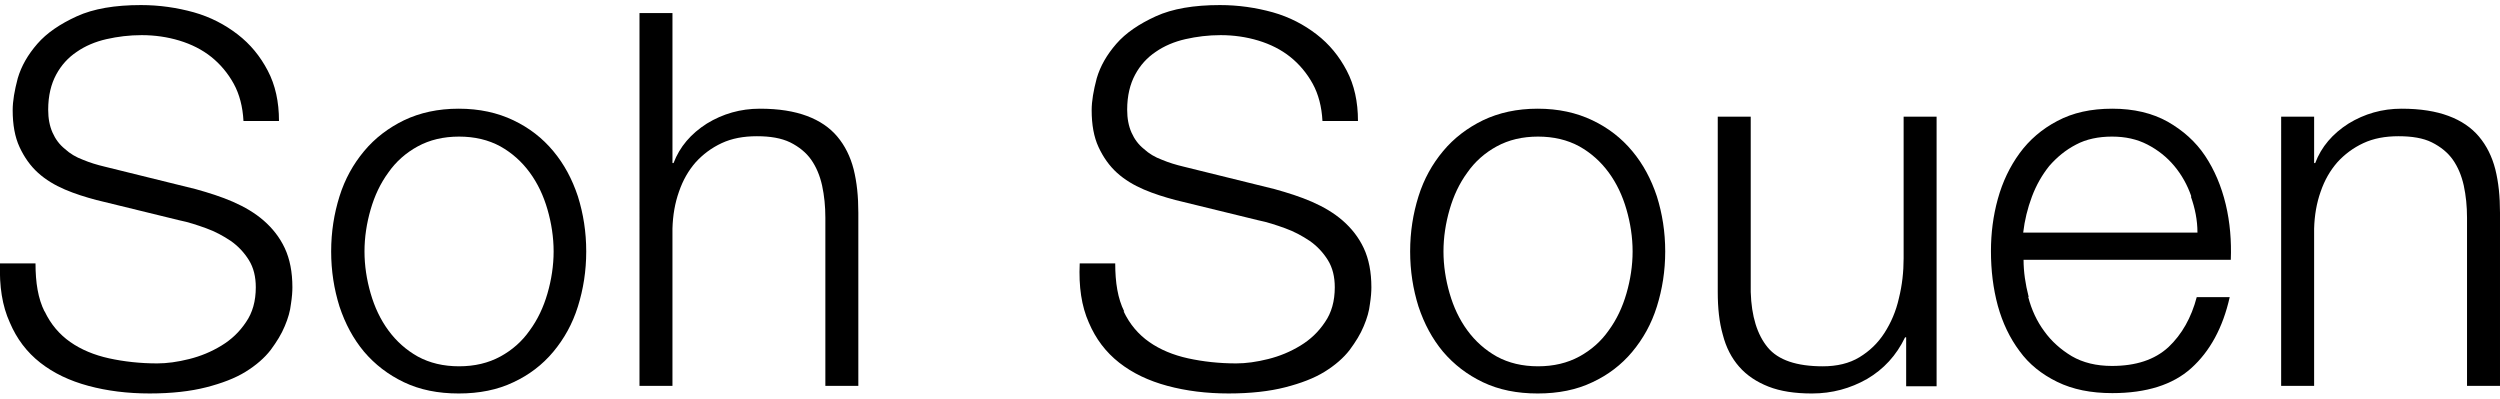
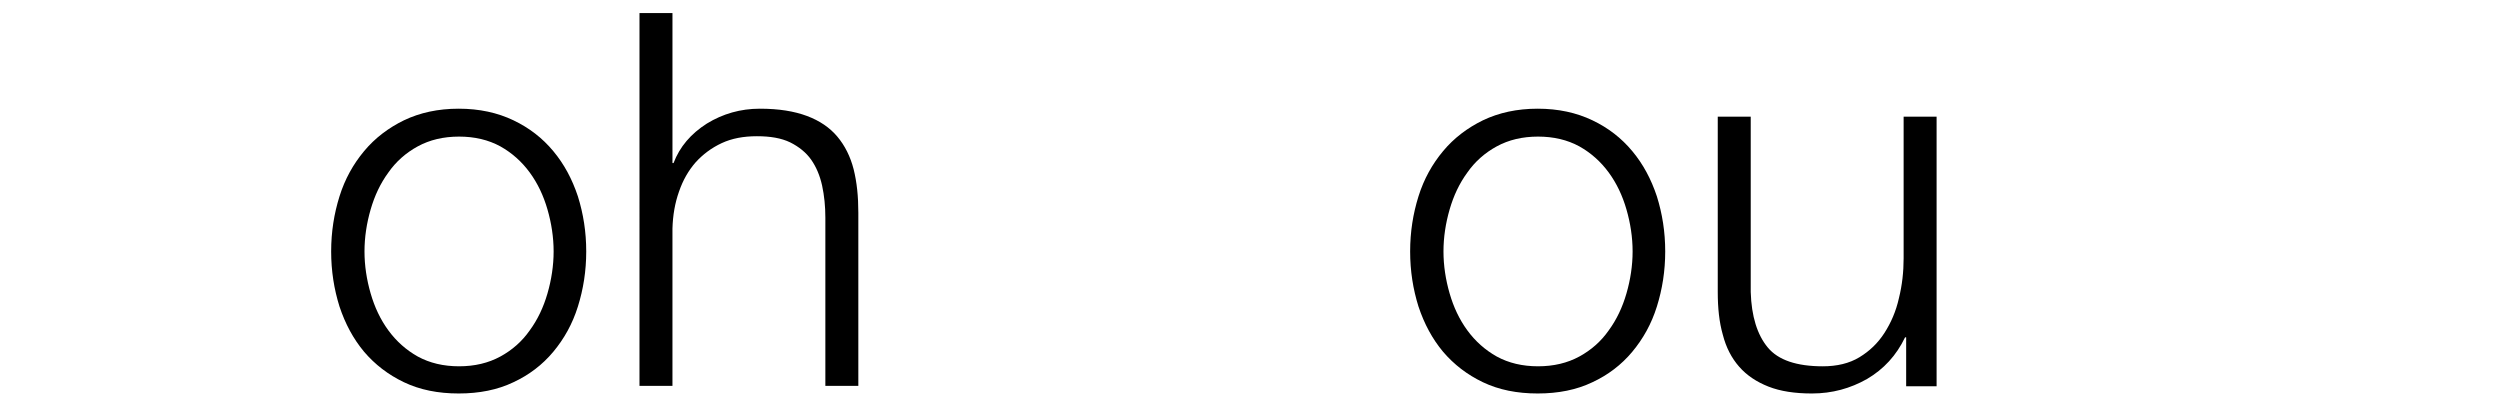
<svg xmlns="http://www.w3.org/2000/svg" version="1.1" viewBox="0 0 69 11">
  <g>
    <g id="_レイヤー_1" data-name="レイヤー_1">
      <g>
-         <path d="M1.23,8.59c.17.36.41.64.71.85.3.21.66.36,1.07.45.41.09.86.14,1.33.14.27,0,.56-.04.88-.12.32-.08.61-.2.89-.37s.5-.38.68-.65c.18-.26.27-.58.27-.96,0-.29-.06-.54-.19-.75-.13-.21-.3-.39-.5-.53-.21-.14-.43-.26-.68-.35-.25-.09-.49-.17-.74-.22l-2.29-.56c-.3-.08-.59-.17-.87-.29-.28-.12-.53-.27-.74-.46-.21-.19-.38-.43-.51-.71-.13-.28-.19-.62-.19-1.02,0-.25.05-.54.14-.88.1-.34.28-.65.54-.95.26-.3.63-.55,1.09-.76.46-.21,1.05-.31,1.77-.31.51,0,.99.07,1.46.2.46.13.86.34,1.21.61.35.27.62.6.83,1,.21.4.31.86.31,1.39h-.98c-.02-.39-.11-.74-.27-1.03-.16-.29-.37-.54-.62-.74-.25-.2-.55-.35-.88-.45-.33-.1-.68-.15-1.04-.15-.34,0-.66.04-.97.11-.31.07-.59.19-.82.35-.24.16-.43.37-.57.63-.14.26-.22.58-.22.97,0,.24.04.45.12.63.08.18.19.33.34.45.14.13.31.23.5.3.19.08.39.14.6.19l2.51.62c.36.1.71.21,1.03.35.32.14.61.31.85.52.24.21.44.46.58.76.14.3.21.66.21,1.08,0,.12-.01.27-.04.46-.02.19-.08.4-.17.61-.09.22-.22.43-.39.66-.17.22-.4.42-.69.6-.29.18-.66.32-1.09.43-.43.11-.95.17-1.56.17s-1.17-.07-1.69-.21-.96-.35-1.33-.64c-.37-.29-.65-.66-.84-1.11C.06,8.44-.02,7.9,0,7.27h.98c0,.53.07.97.25,1.33Z" />
        <path d="M14.17,3.32c.44.21.8.49,1.1.85.3.36.52.77.68,1.25.15.48.23.98.23,1.52s-.08,1.04-.23,1.52c-.15.48-.38.89-.68,1.25-.3.36-.67.64-1.1.84-.44.21-.94.31-1.51.31s-1.07-.1-1.51-.31c-.44-.21-.8-.49-1.1-.84-.3-.36-.52-.77-.68-1.25-.15-.48-.23-.98-.23-1.52s.08-1.04.23-1.52c.15-.48.38-.89.68-1.25.3-.36.67-.64,1.1-.85.44-.21.94-.32,1.51-.32s1.07.11,1.51.32ZM11.53,4.04c-.33.18-.6.42-.81.72-.22.3-.38.64-.49,1.02-.11.38-.17.77-.17,1.16s.06.78.17,1.16c.11.38.27.72.49,1.02.22.3.49.54.81.72.33.18.71.27,1.14.27s.81-.09,1.14-.27c.33-.18.6-.42.81-.72.22-.3.38-.64.49-1.02.11-.38.17-.77.17-1.16s-.06-.78-.17-1.16c-.11-.38-.27-.72-.49-1.02-.22-.3-.49-.54-.81-.72-.33-.18-.71-.27-1.14-.27s-.81.09-1.14.27Z" />
        <path d="M18.56.36v4.14h.03c.17-.45.48-.81.92-1.09.44-.27.93-.41,1.46-.41s.95.07,1.3.2c.35.13.63.32.84.57.21.25.36.55.45.9.09.36.13.75.13,1.2v4.78h-.91v-4.64c0-.32-.03-.61-.09-.89-.06-.27-.16-.51-.3-.71-.14-.2-.34-.36-.58-.48-.25-.12-.55-.17-.92-.17s-.69.06-.97.19c-.28.13-.52.31-.72.53-.2.23-.35.49-.46.81-.11.31-.17.65-.18,1.02v4.34h-.91V.36h.91Z" />
-         <path d="M31.01,8.59c.17.36.41.64.71.85.3.21.66.36,1.07.45.41.09.86.14,1.33.14.27,0,.56-.04.88-.12.32-.08.61-.2.89-.37s.5-.38.68-.65c.18-.26.27-.58.27-.96,0-.29-.06-.54-.19-.75-.13-.21-.3-.39-.5-.53-.21-.14-.43-.26-.68-.35-.25-.09-.49-.17-.74-.22l-2.29-.56c-.3-.08-.59-.17-.87-.29-.28-.12-.53-.27-.74-.46-.21-.19-.38-.43-.51-.71-.13-.28-.19-.62-.19-1.02,0-.25.05-.54.14-.88.1-.34.28-.65.54-.95.26-.3.63-.55,1.09-.76.46-.21,1.05-.31,1.77-.31.51,0,.99.07,1.46.2.46.13.86.34,1.21.61.35.27.62.6.83,1,.21.4.31.86.31,1.39h-.98c-.02-.39-.11-.74-.27-1.03-.16-.29-.37-.54-.62-.74-.25-.2-.55-.35-.88-.45-.33-.1-.68-.15-1.04-.15-.34,0-.66.04-.97.11-.31.07-.59.19-.82.35-.24.16-.43.37-.57.63-.14.26-.22.58-.22.97,0,.24.04.45.12.63.08.18.19.33.34.45.14.13.31.23.5.3.19.08.39.14.6.19l2.51.62c.36.1.71.21,1.03.35.32.14.61.31.85.52.24.21.44.46.58.76.14.3.21.66.21,1.08,0,.12-.01.27-.04.46-.02.19-.08.4-.17.61-.09.22-.22.43-.39.66-.17.22-.4.42-.69.6-.29.18-.66.32-1.09.43-.43.11-.95.17-1.56.17s-1.17-.07-1.69-.21-.96-.35-1.33-.64c-.37-.29-.65-.66-.84-1.11-.2-.45-.28-.99-.25-1.63h.98c0,.53.07.97.25,1.33Z" />
        <path d="M43.95,3.32c.44.21.8.49,1.1.85.3.36.52.77.68,1.25.15.48.23.98.23,1.52s-.08,1.04-.23,1.52c-.15.48-.38.89-.68,1.25-.3.36-.67.64-1.1.84-.44.21-.94.31-1.51.31s-1.07-.1-1.51-.31c-.44-.21-.8-.49-1.1-.84-.3-.36-.52-.77-.68-1.25-.15-.48-.23-.98-.23-1.52s.08-1.04.23-1.52c.15-.48.38-.89.68-1.25.3-.36.67-.64,1.1-.85.44-.21.94-.32,1.51-.32s1.07.11,1.51.32ZM41.31,4.04c-.33.18-.6.42-.81.72-.22.3-.38.64-.49,1.02-.11.38-.17.77-.17,1.16s.06.78.17,1.16c.11.38.27.72.49,1.02.22.3.49.54.81.72.33.18.71.27,1.14.27s.81-.09,1.14-.27c.33-.18.6-.42.81-.72.22-.3.38-.64.49-1.02.11-.38.17-.77.17-1.16s-.06-.78-.17-1.16c-.11-.38-.27-.72-.49-1.02-.22-.3-.49-.54-.81-.72-.33-.18-.71-.27-1.14-.27s-.81.09-1.14.27Z" />
        <path d="M52.61,10.65v-1.34h-.03c-.24.5-.59.88-1.05,1.15-.46.26-.96.4-1.52.4-.47,0-.87-.06-1.2-.19-.33-.13-.6-.31-.81-.55-.21-.24-.36-.53-.45-.88-.1-.35-.14-.74-.14-1.18V3.22h.91v4.84c.02.67.18,1.18.47,1.53.29.35.8.52,1.52.52.39,0,.73-.08,1.01-.25s.51-.39.69-.67c.18-.28.32-.6.4-.96.09-.36.13-.73.13-1.1v-3.91h.91v7.44h-.84Z" />
-         <path d="M55.98,8.2c.09.35.24.67.44.94.2.28.46.51.76.69.31.18.68.27,1.11.27.66,0,1.18-.17,1.56-.52.37-.35.63-.81.78-1.38h.91c-.19.85-.55,1.5-1.06,1.96-.51.46-1.24.69-2.18.69-.59,0-1.09-.1-1.52-.31-.43-.21-.78-.49-1.04-.85-.27-.36-.47-.78-.6-1.25-.13-.48-.19-.98-.19-1.51,0-.49.06-.97.19-1.44.13-.47.33-.89.6-1.26.27-.37.62-.67,1.04-.89.43-.23.93-.34,1.52-.34s1.1.12,1.53.36c.42.24.77.55,1.03.94.26.39.45.84.57,1.34.12.5.16,1.02.14,1.53h-5.72c0,.33.05.67.14,1.02ZM60.48,5.42c-.11-.32-.27-.6-.47-.84-.2-.24-.45-.44-.74-.59-.29-.15-.61-.22-.98-.22s-.71.07-.99.22c-.29.15-.53.35-.74.59-.2.25-.36.53-.48.85-.12.32-.2.65-.24.99h4.81c0-.35-.07-.68-.18-.99Z" />
-         <path d="M63.87,3.22v1.28h.03c.17-.45.48-.81.92-1.09.44-.27.93-.41,1.46-.41s.95.07,1.3.2c.35.13.63.32.84.57.21.25.36.55.45.9.09.36.13.75.13,1.2v4.78h-.91v-4.64c0-.32-.03-.61-.09-.89-.06-.27-.16-.51-.3-.71-.14-.2-.34-.36-.58-.48-.24-.12-.55-.17-.92-.17s-.69.06-.97.19c-.28.13-.52.31-.72.53-.2.23-.35.49-.46.81-.11.31-.17.65-.18,1.02v4.34h-.91V3.22h.91Z" />
      </g>
    </g>
  </g>
</svg>